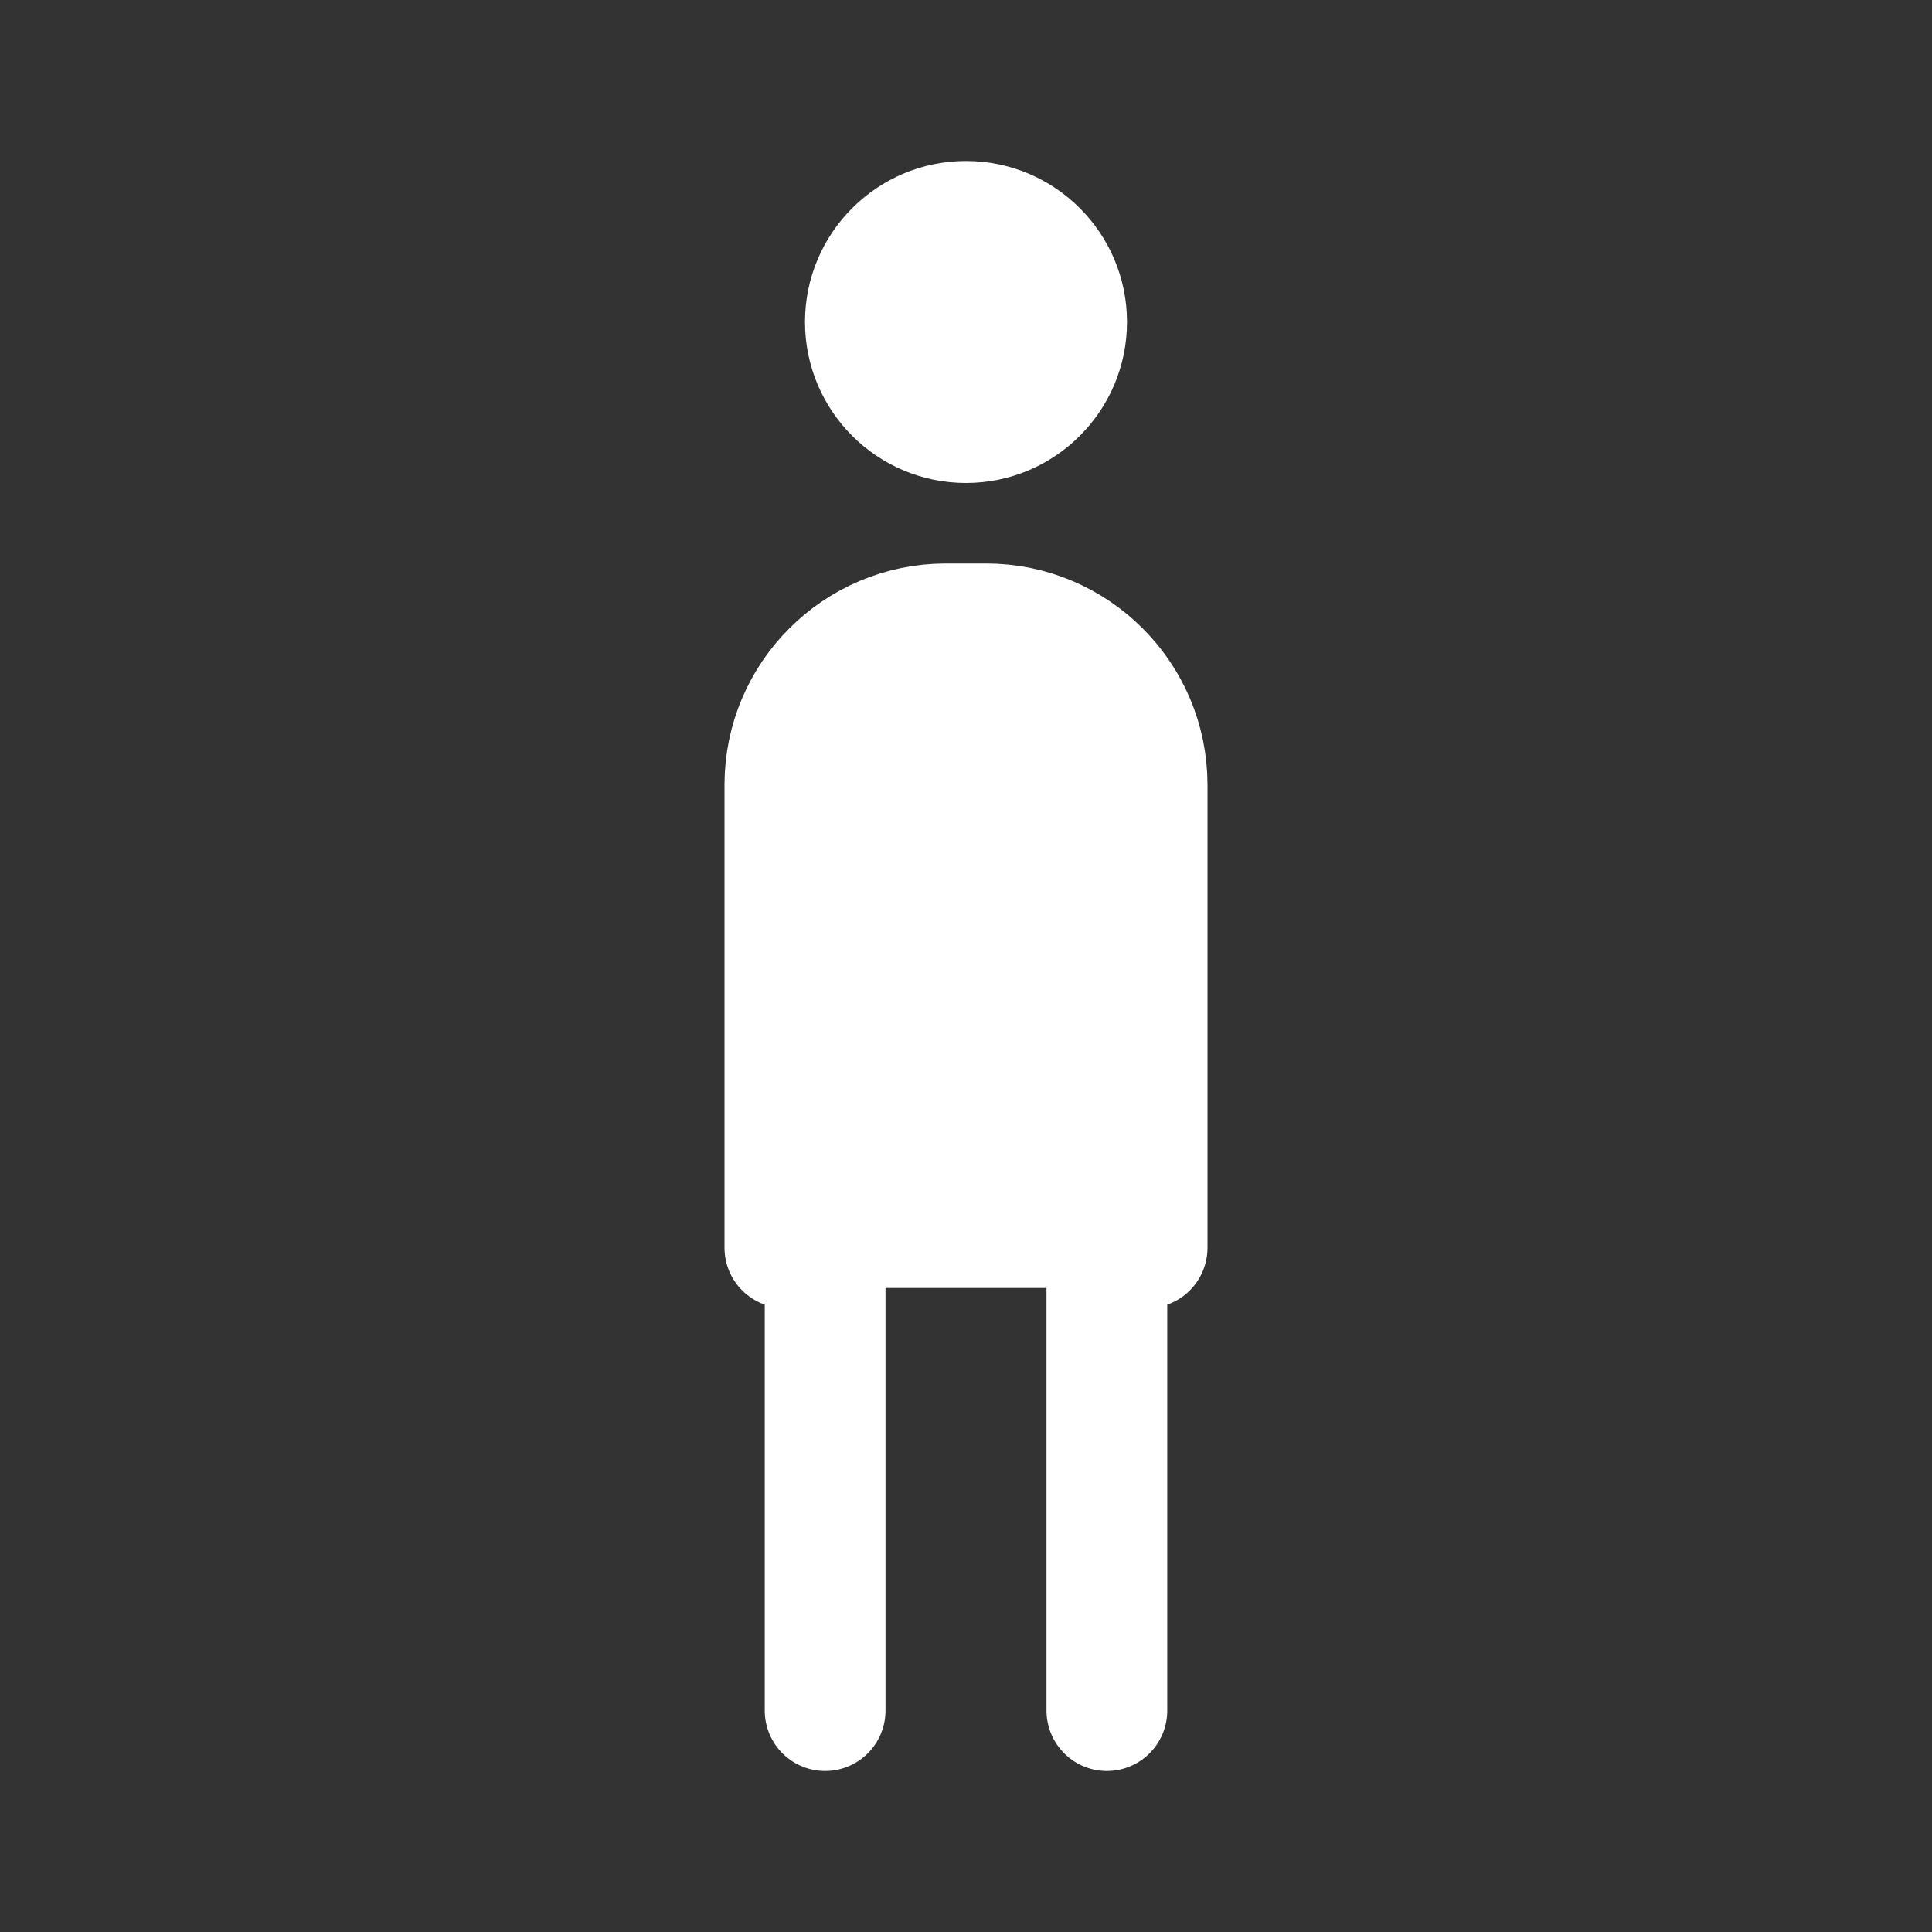
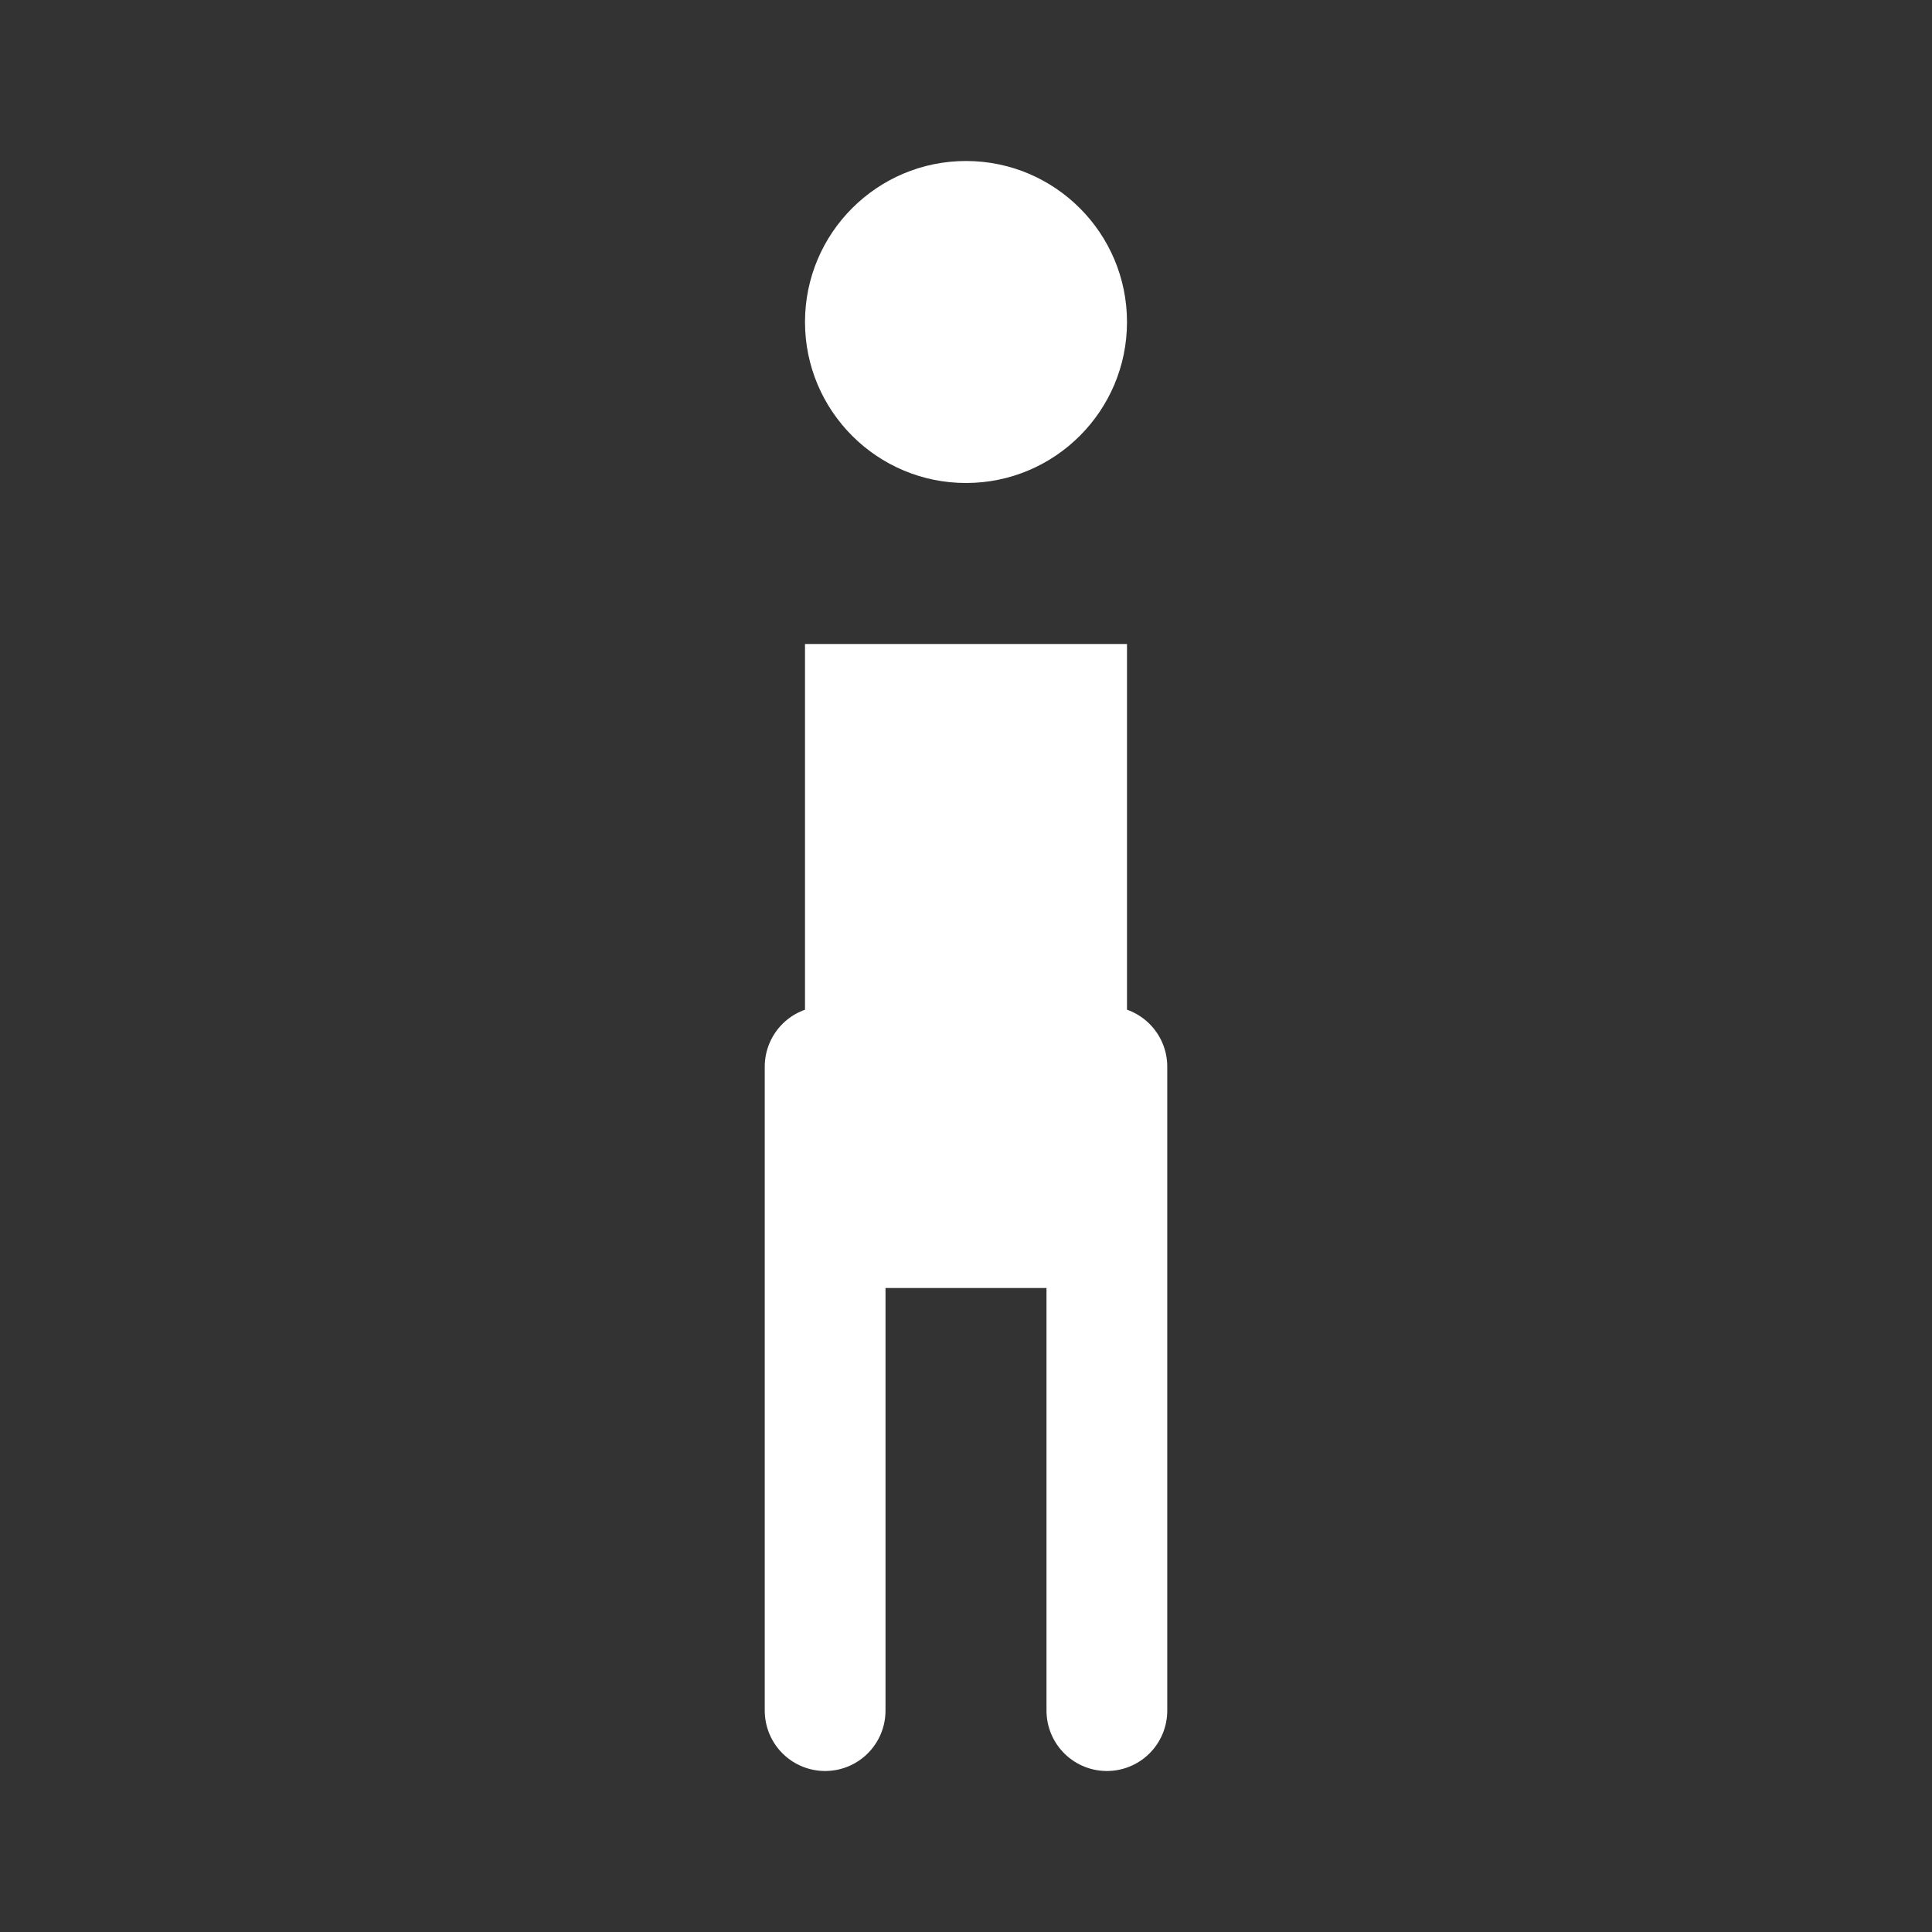
<svg xmlns="http://www.w3.org/2000/svg" width="36px" height="36px" viewBox="0 0 36 36" version="1.1" aria-hidden="true">
  <rect x="0" y="0" width="36" height="36" fill="#333333" stroke="none" />
  <defs>
    <linearGradient class="cerosgradient" data-cerosgradient="true" id="CerosGradient_id4993ee62e" gradientUnits="userSpaceOnUse" x1="50%" y1="100%" x2="50%" y2="0%">
      <stop offset="0%" stop-color="#d1d1d1" />
      <stop offset="100%" stop-color="#d1d1d1" />
    </linearGradient>
    <linearGradient />
  </defs>
  <g id="surface238866c7823cde1aa">
    <path style=" stroke:none;fill-rule:nonzero;fill:rgb(100%,100%,100%);fill-opacity:1;" d="M 21 6 C 21 7.656 19.656 9 18 9 C 16.344 9 15 7.656 15 6 C 15 4.344 16.344 3 18 3 C 19.656 3 21 4.344 21 6 Z M 21 6 " />
    <path style=" stroke:none;fill-rule:nonzero;fill:rgb(100%,100%,100%);fill-opacity:1;" d="M 15 12 L 21 12 L 21 24 L 15 24 Z M 15 12 " />
    <path style="fill:none;stroke-width:3;stroke-linecap:round;stroke-linejoin:round;stroke:rgb(100%,100%,100%);stroke-opacity:1;stroke-miterlimit:10;" d="M 20.5 42.5 L 20.5 26.5 L 27.5 26.5 L 27.5 42.5 " transform="matrix(0.75,0,0,0.75,0,0)" />
-     <path style="fill:none;stroke-width:3;stroke-linecap:round;stroke-linejoin:round;stroke:rgb(100%,100%,100%);stroke-opacity:1;stroke-miterlimit:10;" d="M 19.5 31 L 19.5 19.5 C 19.5 17.292 21.292 15.5 23.5 15.5 L 24.5 15.5 C 26.708 15.5 28.5 17.292 28.5 19.5 L 28.5 31 " transform="matrix(0.75,0,0,0.75,0,0)" />
  </g>
</svg>